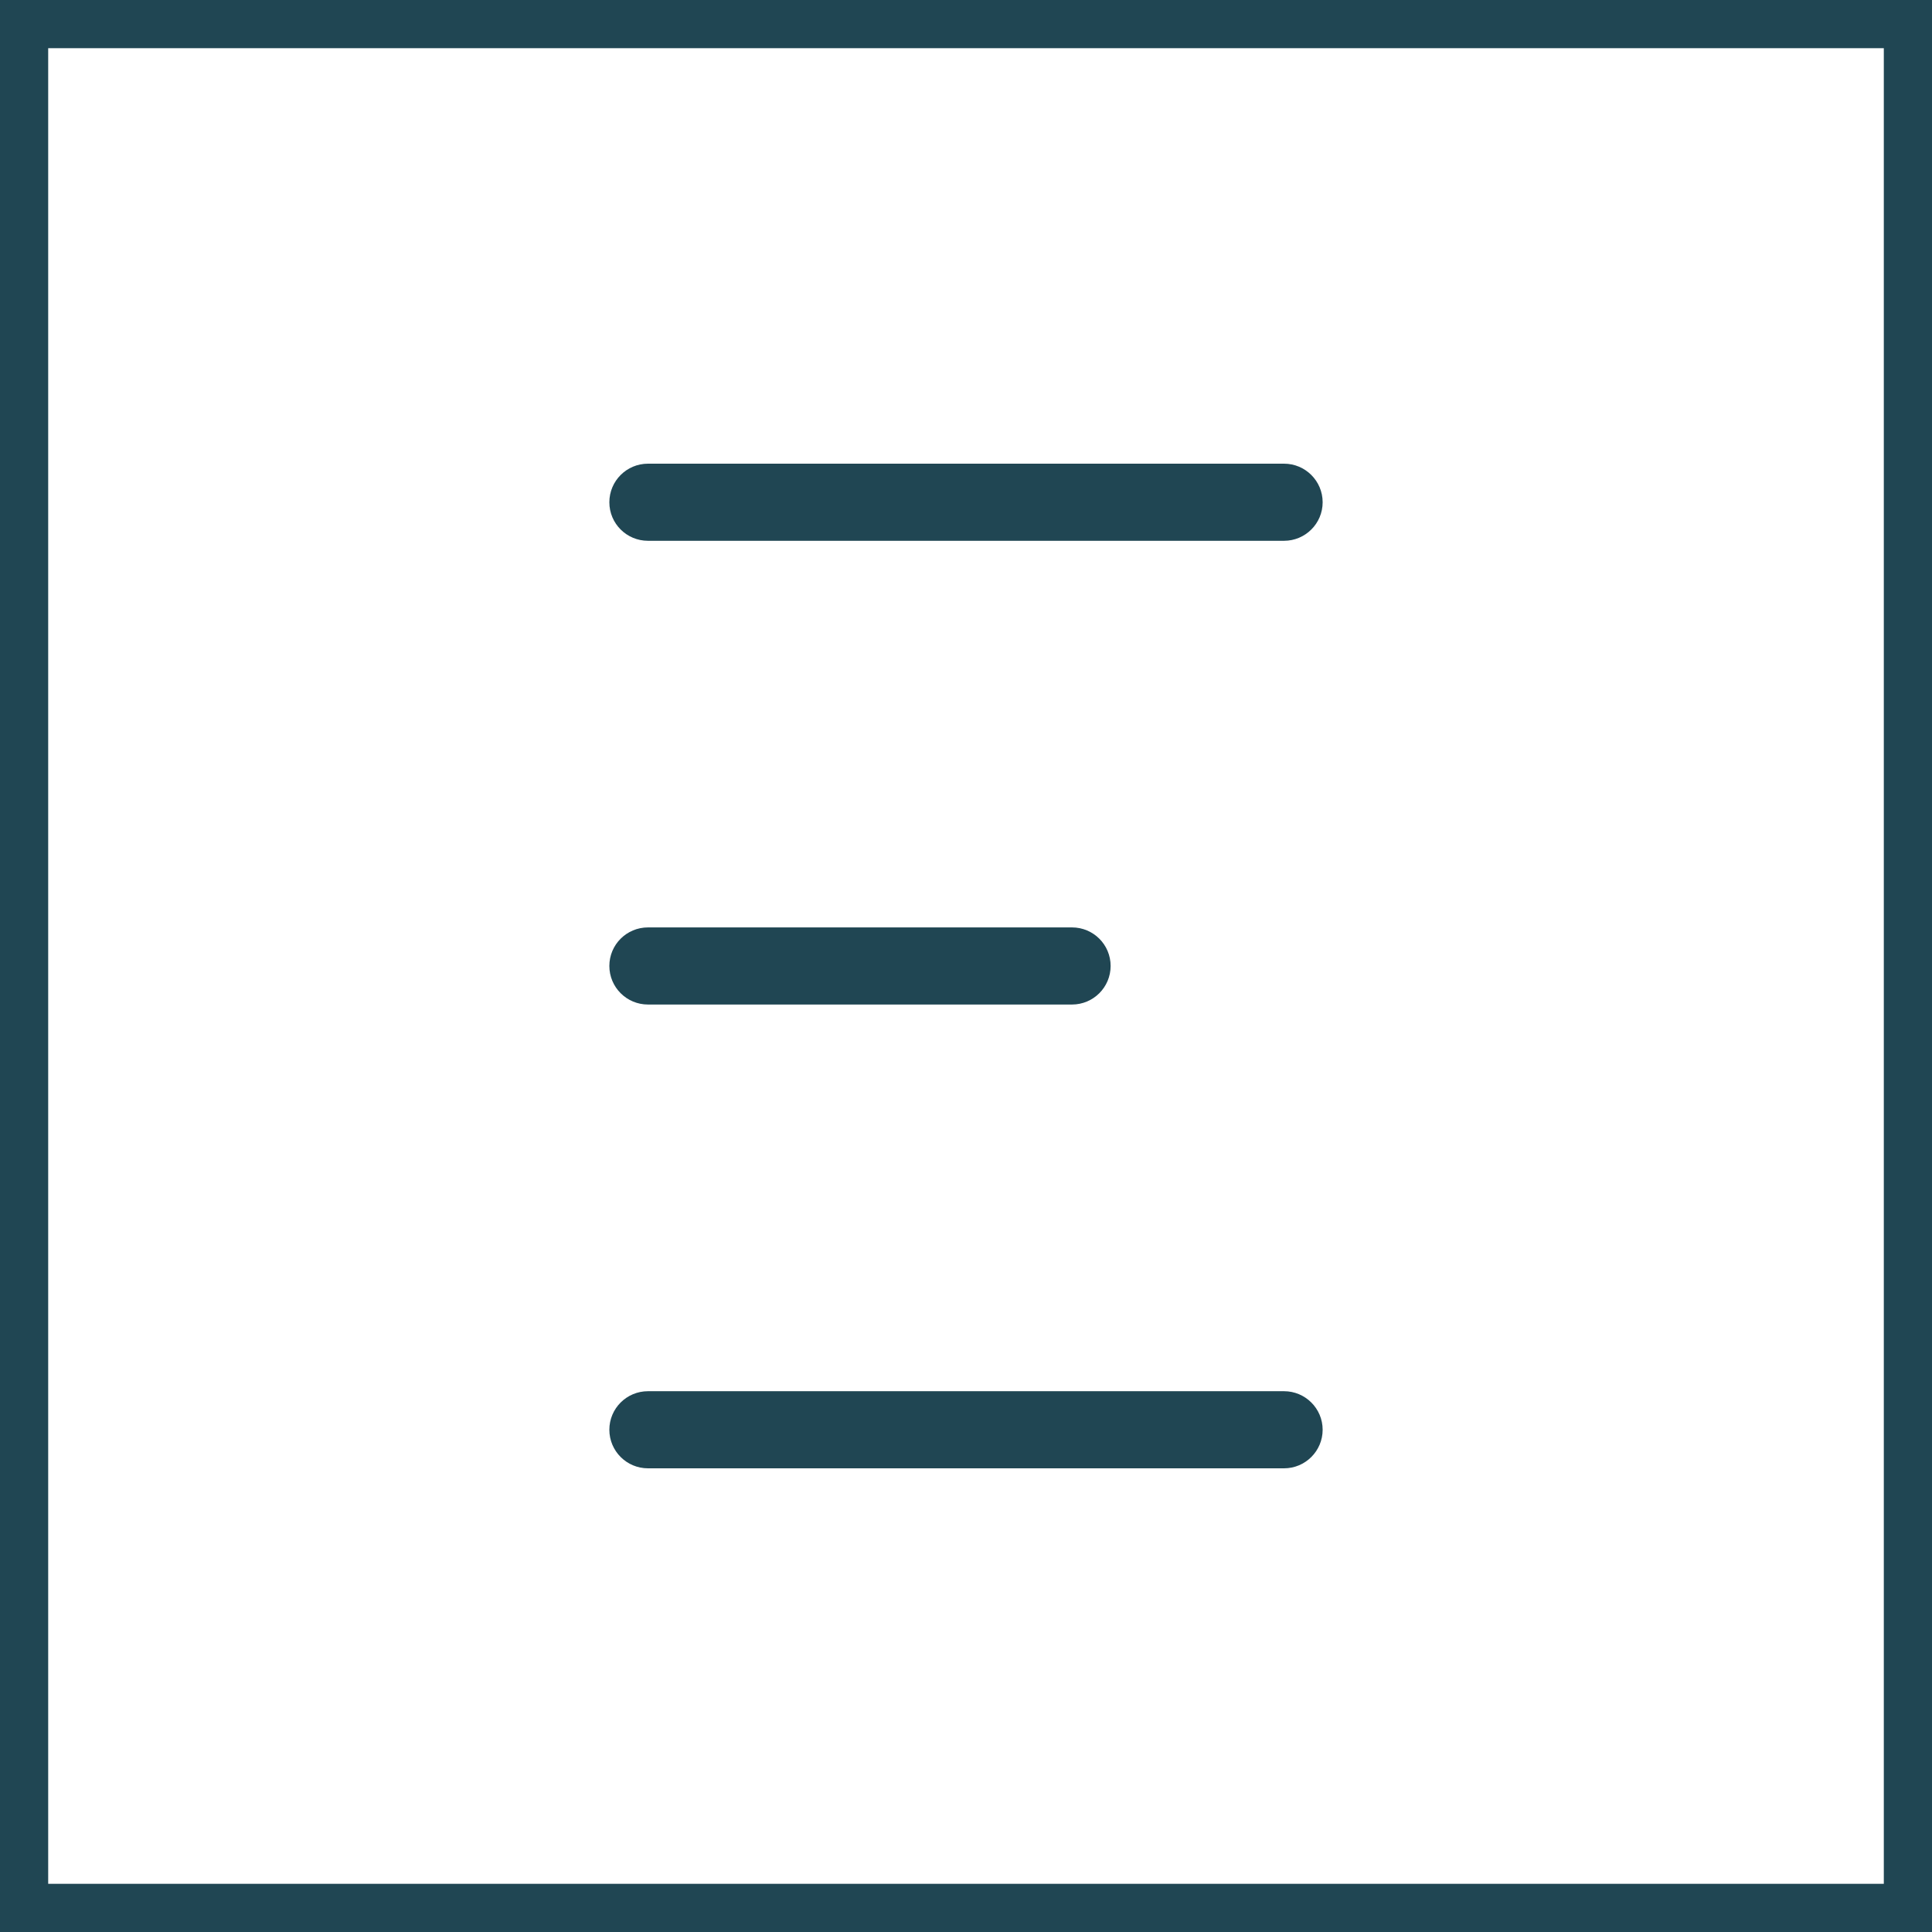
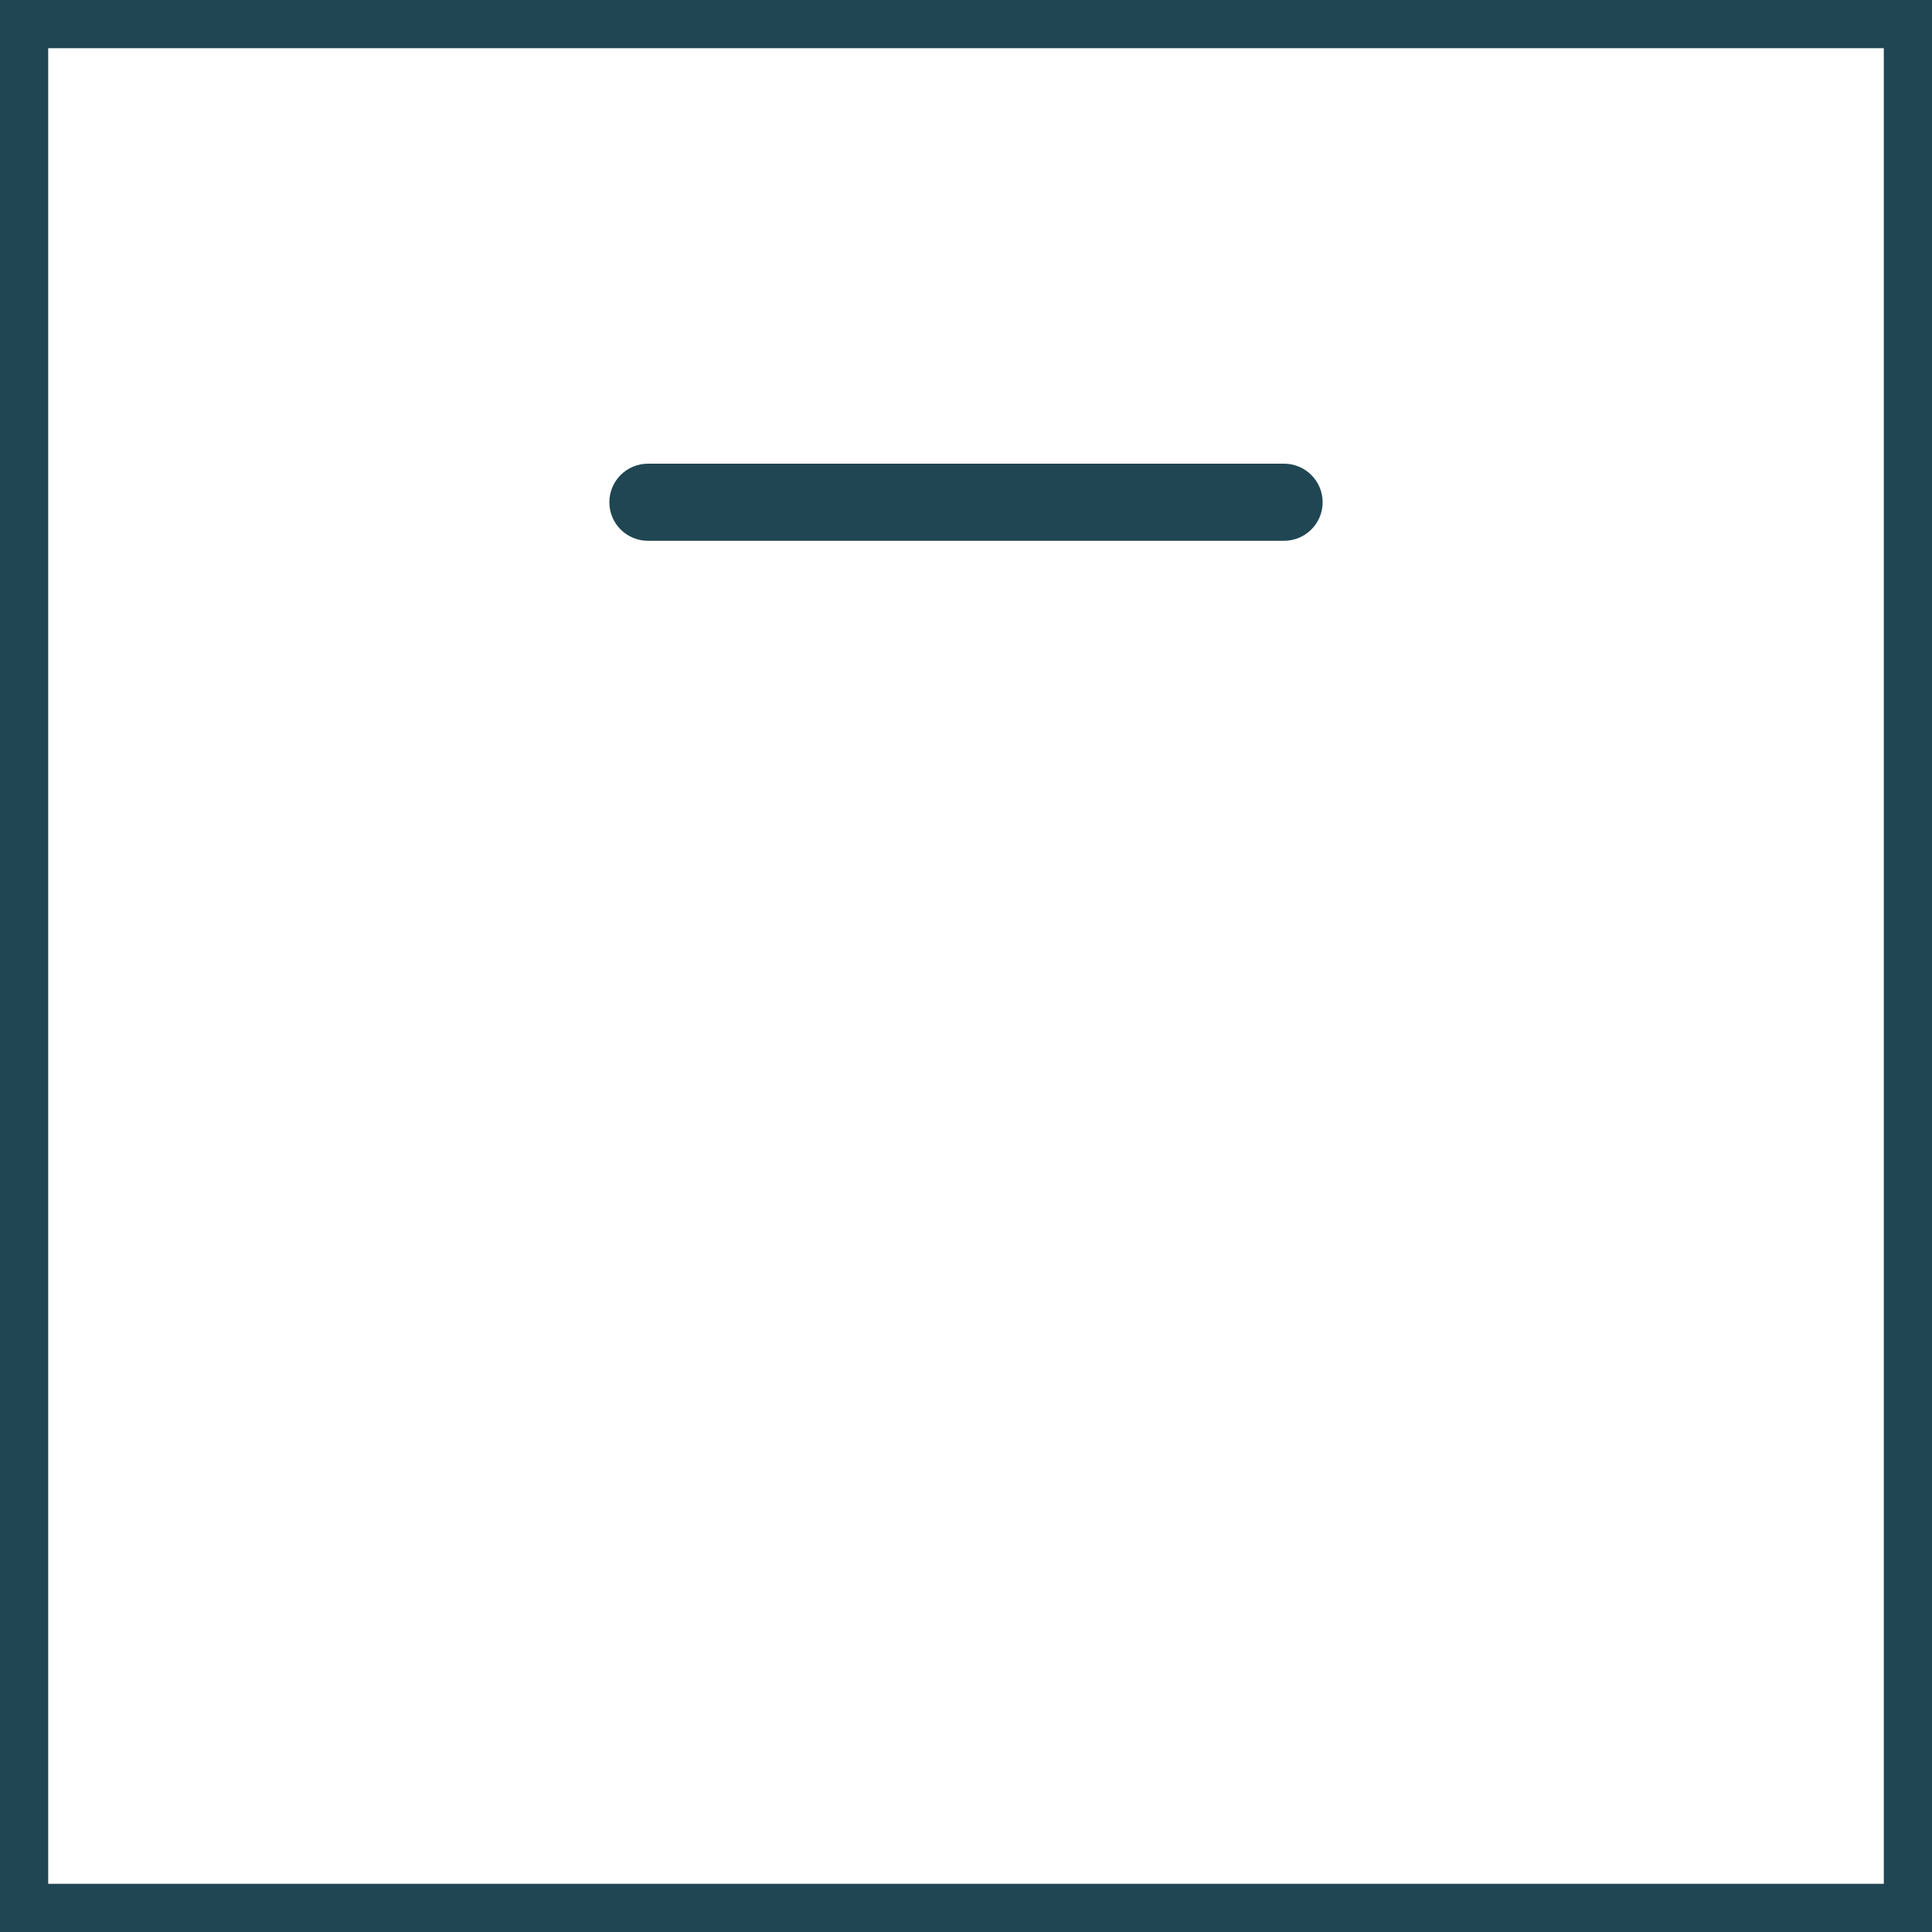
<svg xmlns="http://www.w3.org/2000/svg" width="35" height="35" viewBox="0 0 35 35" fill="none">
  <path d="M35 35H0V0H35V35ZM0.873 34.127H34.127V0.873H0.873V34.127Z" fill="#204653" />
  <path d="M23.261 8.4H11.739C11.352 8.4 11.039 8.713 11.039 9.099C11.039 9.485 11.352 9.797 11.739 9.797H23.261C23.647 9.797 23.961 9.485 23.961 9.099C23.961 8.713 23.647 8.4 23.261 8.4Z" fill="#204653" />
-   <path d="M23.261 25.203H11.739C11.352 25.203 11.039 25.516 11.039 25.901C11.039 26.287 11.352 26.6 11.739 26.6H23.261C23.647 26.6 23.961 26.287 23.961 25.901C23.961 25.516 23.647 25.203 23.261 25.203Z" fill="#204653" />
-   <path d="M19.42 16.801H11.739C11.352 16.801 11.039 17.113 11.039 17.499C11.039 17.885 11.352 18.198 11.739 18.198H19.42C19.807 18.198 20.12 17.885 20.12 17.499C20.12 17.113 19.807 16.801 19.42 16.801Z" fill="#204653" />
</svg>